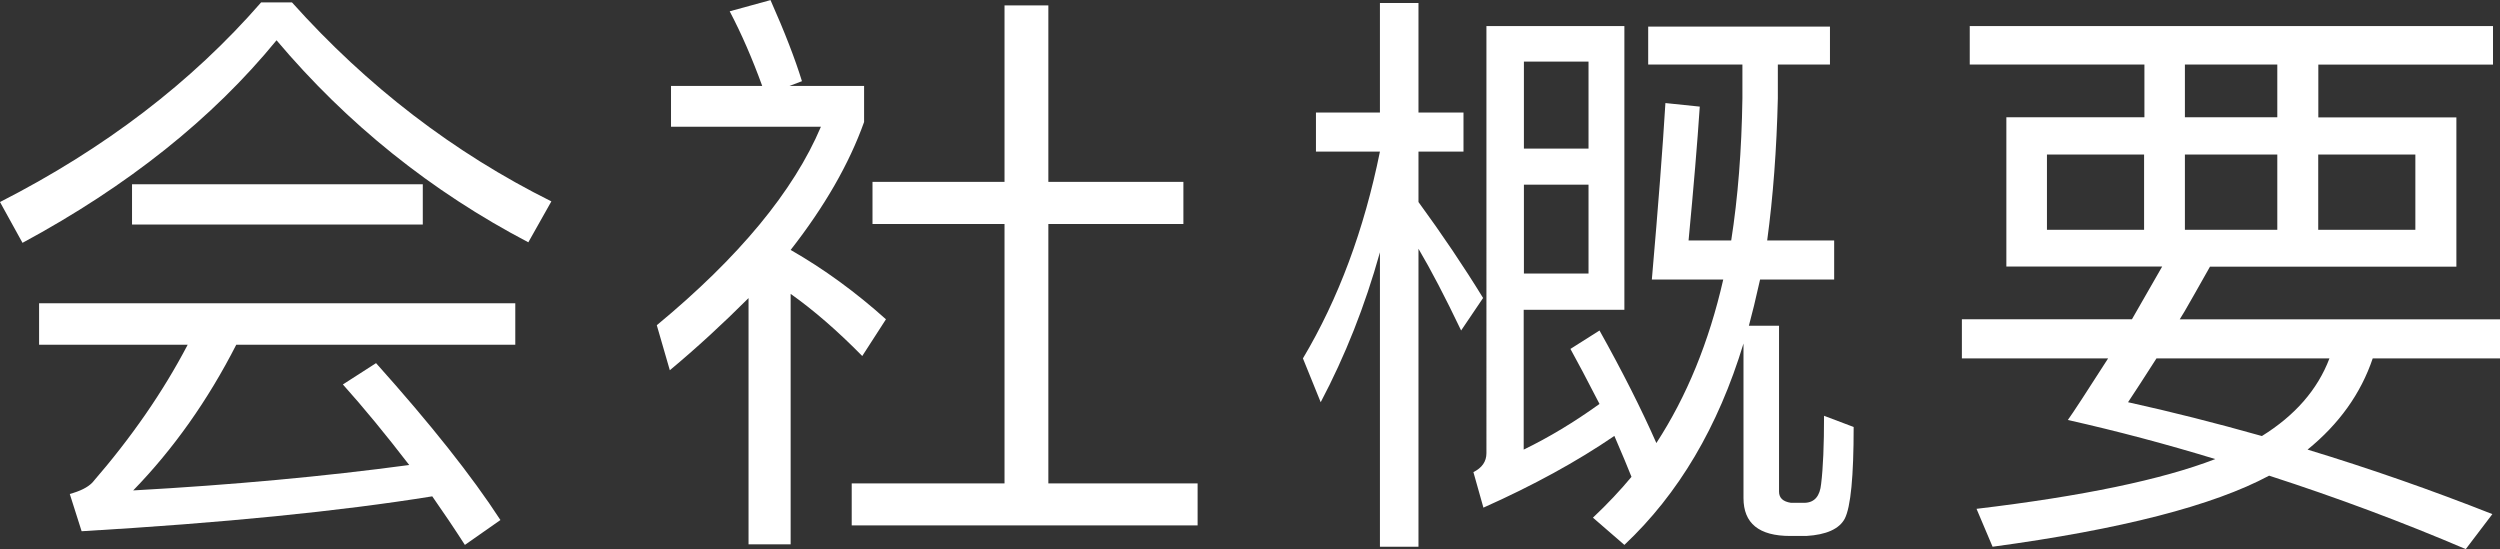
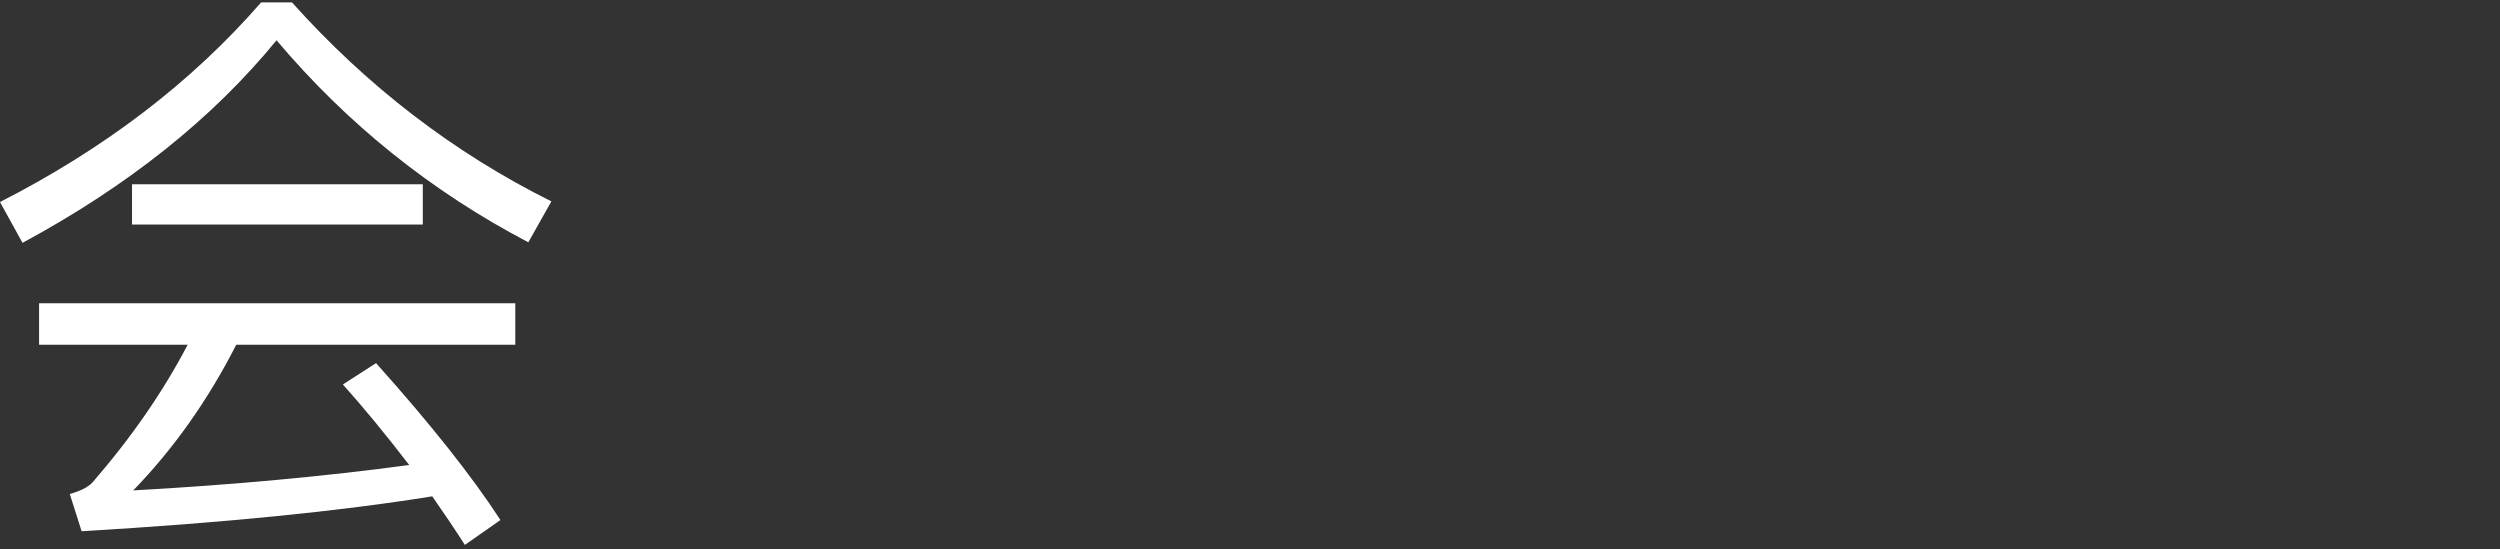
<svg xmlns="http://www.w3.org/2000/svg" id="_图层_1" data-name="图层 1" viewBox="0 0 232.15 50.99">
  <rect x="0" y="0" width="232.15" height="50.99" fill="#333333" stroke="none" />
  <defs>
    <style>
      .cls-1 {
        fill: #fff;
        stroke-width: 0px;
      }
    </style>
  </defs>
  <path class="cls-1" d="m27.11.22c7,7.81,15.03,13.97,24.09,18.48l-2.14,3.8c-9.02-4.73-16.81-10.98-23.38-18.76-5.94,7.26-13.8,13.53-23.59,18.81l-2.09-3.79C9.72,13.8,17.8,7.63,24.25.22h2.86ZM3.63,28.16h44.22v3.85h-25.91c-2.64,5.17-5.83,9.68-9.57,13.53,9.2-.51,17.75-1.3,25.63-2.36-2.2-2.86-4.25-5.35-6.16-7.48l3.08-1.98c5.06,5.65,8.91,10.5,11.55,14.57l-3.3,2.31c-.99-1.54-2-3.04-3.03-4.51-8.62,1.39-19.47,2.47-32.56,3.24l-1.1-3.46c.95-.26,1.65-.6,2.09-1.05,3.63-4.18,6.58-8.45,8.86-12.81H3.63v-3.85Zm8.63-11.05h27v3.74H12.26v-3.74Z" />
-   <path class="cls-1" d="m69.52,27.67c-2.42,2.42-4.86,4.66-7.32,6.71l-1.21-4.18c7.63-6.31,12.71-12.45,15.24-18.43h-13.92v-3.79h8.47c-.92-2.53-1.92-4.84-3.02-6.93l3.79-1.04c1.32,2.97,2.29,5.48,2.92,7.53l-1.16.44h6.93v3.35c-1.39,3.89-3.67,7.85-6.82,11.88,3.08,1.76,6.03,3.91,8.85,6.44l-2.2,3.41c-2.31-2.35-4.53-4.27-6.65-5.77v23.26h-3.91v-22.88ZM93.28.5h4.07v16.39h12.54v3.91h-12.54v24.09h13.86v3.9h-32.12v-3.9h14.19v-24.09h-12.26v-3.91h12.26V.5Z" />
-   <path class="cls-1" d="m131.72,50.77h-3.58v-27.34c-1.39,4.99-3.23,9.62-5.5,13.92l-1.65-4.07c3.3-5.54,5.68-11.94,7.15-19.2h-5.94v-3.63h5.94V.28h3.58v10.17h4.18v3.63h-4.18v4.68c2.2,3.01,4.2,5.98,6,8.91l-2.04,3.02c-1.47-3.08-2.79-5.61-3.96-7.59v27.67Zm21.67-24.81c.59-6.78,1.01-12.25,1.26-16.39l3.19.33c-.22,3.34-.57,7.48-1.04,12.43h3.96c.62-3.96.97-8.36,1.04-13.2v-3.14h-8.75v-3.52h16.88v3.52h-4.84v3.14c-.11,4.73-.44,9.13-.99,13.2h6.22v3.63h-6.88c-.4,1.8-.75,3.23-1.04,4.29h2.8v15.4c0,.59.37.93,1.1,1.04h1.32c.88-.04,1.38-.62,1.49-1.76.18-1.47.27-3.57.27-6.32l2.75,1.04c0,4.58-.27,7.43-.83,8.52-.51.95-1.71,1.49-3.57,1.6h-1.49c-2.9,0-4.34-1.17-4.34-3.52v-14.35c-2.35,7.74-6.03,13.97-11.06,18.7l-2.92-2.53c1.36-1.28,2.55-2.55,3.58-3.79-.33-.84-.86-2.11-1.59-3.8-3.48,2.38-7.54,4.6-12.16,6.66l-.93-3.3c.81-.4,1.21-.99,1.21-1.76V2.42h12.81v26.35h-9.35v12.98c2.35-1.14,4.69-2.55,7.04-4.24-1.17-2.27-2.07-3.98-2.7-5.11l2.7-1.71c2.13,3.81,3.89,7.3,5.28,10.45,2.82-4.33,4.89-9.39,6.21-15.18h-6.66Zm-5.88-12.16V5.72h-6v8.08h6Zm-6,3.35v8.25h6v-8.25h-6Z" />
-   <path class="cls-1" d="m182.88,2.42h48.62v3.58h-16.22v4.9h12.82v13.86h-22.88l-1.43,2.53c-.77,1.36-1.23,2.15-1.38,2.36h29.75v3.63h-11.83c-1.1,3.26-3.12,6.09-6.05,8.47,5.79,1.76,11.51,3.76,17.16,5.99l-2.47,3.25c-5.83-2.49-11.92-4.77-18.26-6.82-5.21,2.79-13.77,4.99-25.68,6.6l-1.49-3.52c9.83-1.17,17.22-2.71,22.17-4.62-4.55-1.39-9.11-2.6-13.69-3.63.48-.66,1.72-2.57,3.74-5.72h-13.58v-3.63h15.79l2.81-4.9h-14.47v-13.86h12.82v-4.9h-16.22v-3.58Zm16.22,18.92v-6.99h-9.02v6.99h9.02Zm17.21,11.94h-16.06c-1.1,1.72-1.98,3.08-2.64,4.07,4,.88,8.14,1.93,12.43,3.14,3.08-1.91,5.17-4.31,6.27-7.2Zm-4.84-22.39v-4.9h-8.58v4.9h8.58Zm0,10.45v-6.99h-8.58v6.99h8.58Zm12.82,0v-6.99h-9.02v6.99h9.02Z" />
</svg>